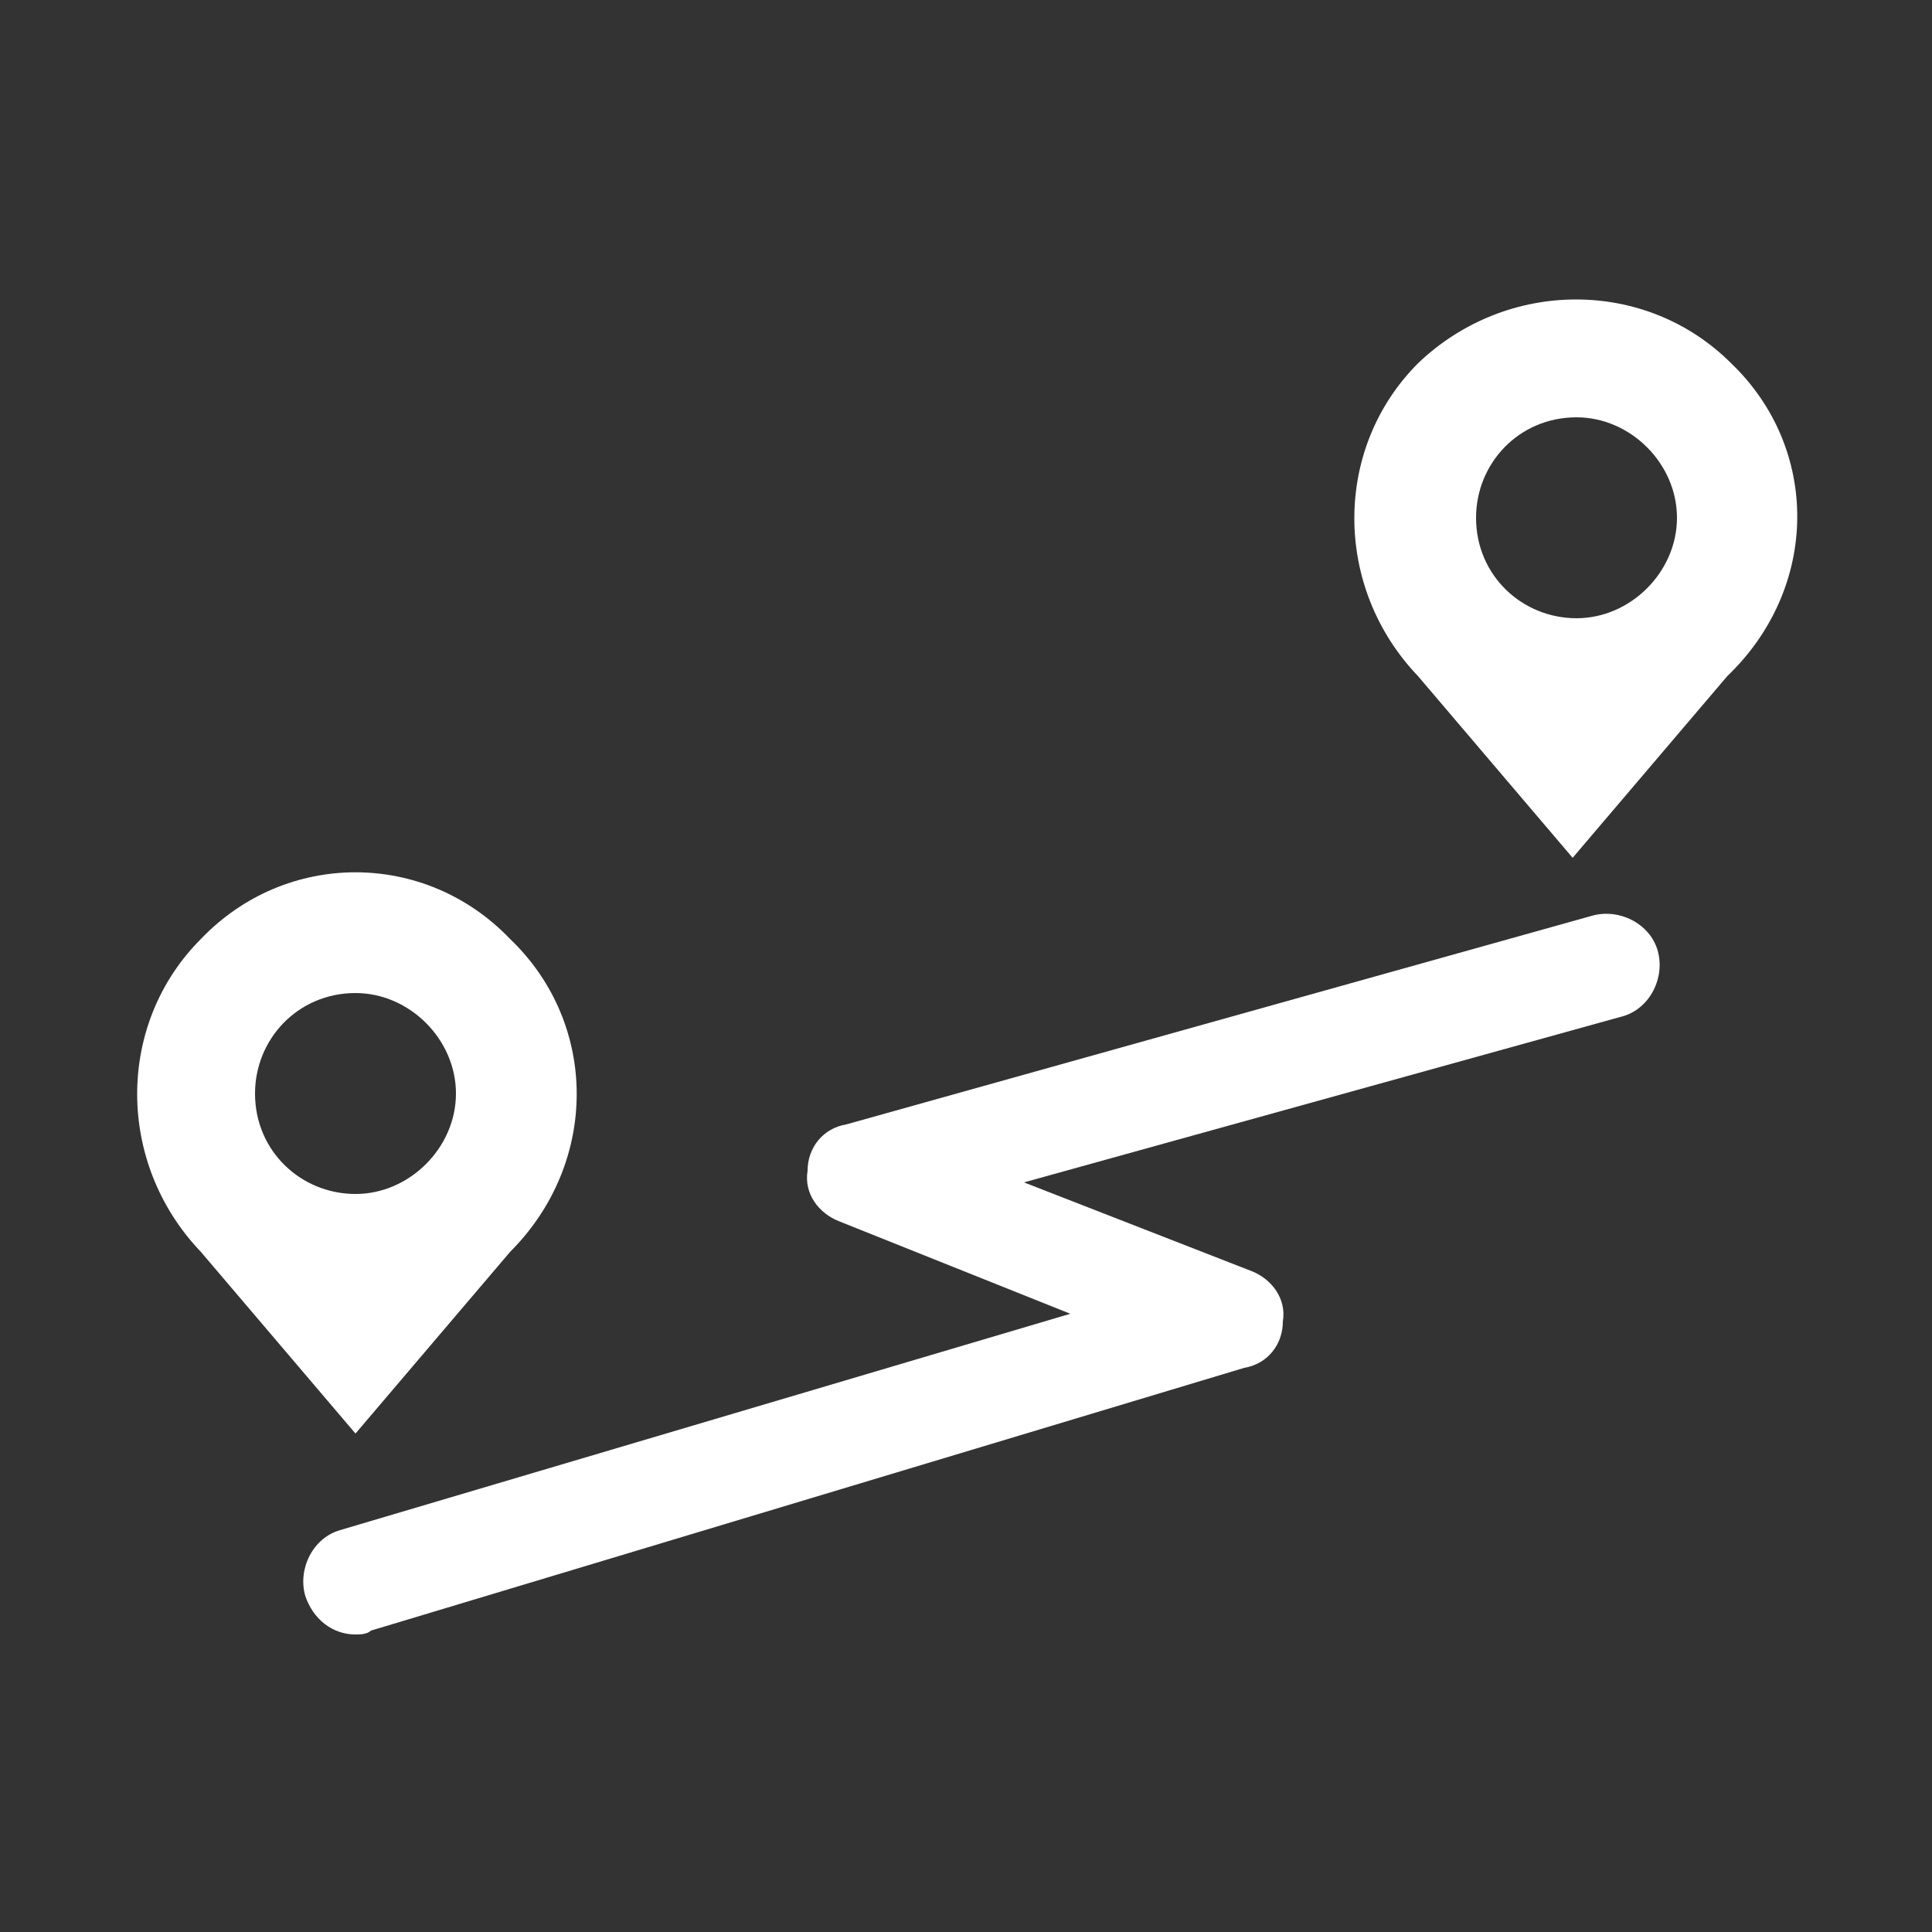
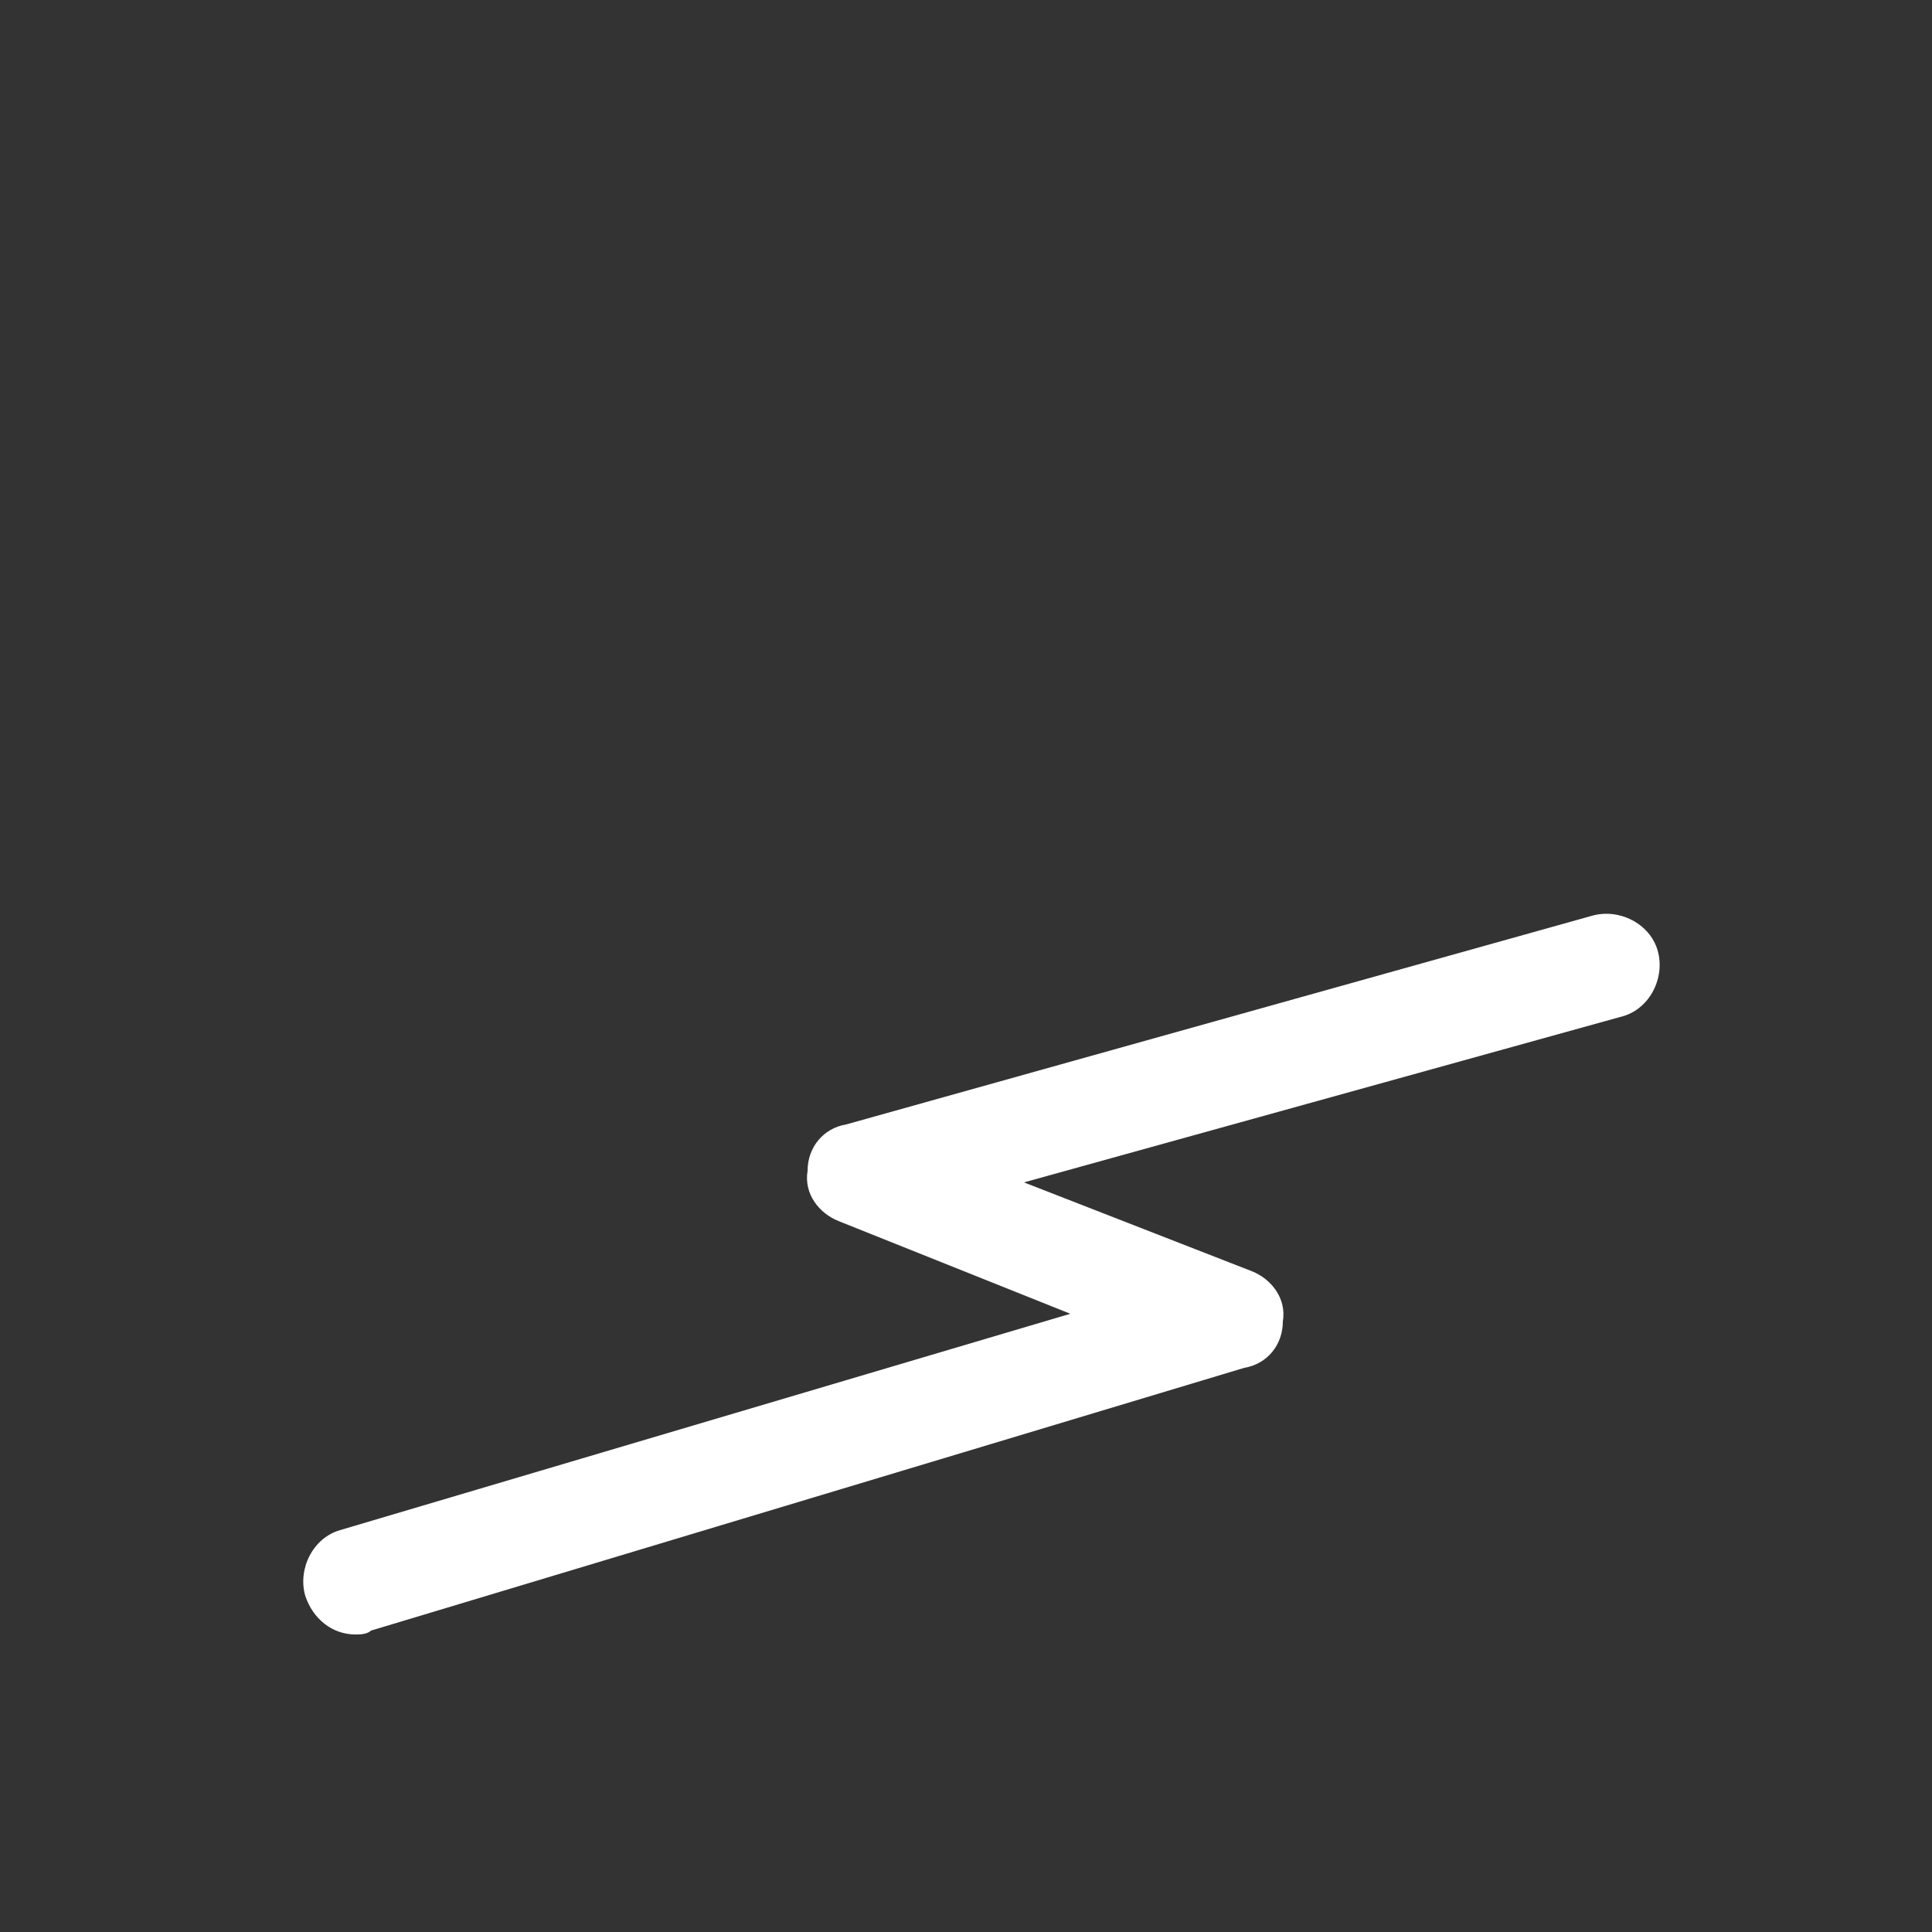
<svg xmlns="http://www.w3.org/2000/svg" version="1.1" id="Capa_1" x="0px" y="0px" viewBox="0 0 50 50" style="enable-background:new 0 0 50 50;" xml:space="preserve">
  <rect x="0" y="0" width="50" height="50" fill="#333333" stroke="none" />
  <style type="text/css">
	.st0{fill:#FFFFFF;}
</style>
  <g>
-     <path class="st0" d="M13.2,24.3C11,22,7.4,22,5.2,24.3c-2.2,2.2-2.2,5.8,0,8.1l4,4.7l4-4.7c0,0,0,0,0,0   C15.5,30.1,15.5,26.5,13.2,24.3 M9.2,30.9c-1.4,0-2.6-1.1-2.6-2.6c0-1.4,1.1-2.6,2.6-2.6c1.4,0,2.6,1.2,2.6,2.6   C11.8,29.7,10.6,30.9,9.2,30.9" />
    <path class="st0" d="M9.2,42.3c-0.6,0-1.1-0.4-1.3-1c-0.2-0.7,0.2-1.5,0.9-1.7l18.9-5.6l-6-2.4c-0.5-0.2-0.9-0.7-0.8-1.3   c0-0.6,0.4-1.1,1-1.2l19.3-5.4c0.7-0.2,1.5,0.2,1.7,0.9c0.2,0.7-0.2,1.5-0.9,1.7l-15.5,4.3l5.9,2.3c0.5,0.2,0.9,0.7,0.8,1.3   c0,0.6-0.4,1.1-1,1.2L9.6,42.2C9.5,42.3,9.3,42.3,9.2,42.3" />
-     <path class="st0" d="M44.8,9.4c-2.2-2.2-5.8-2.2-8.1,0c-2.2,2.2-2.2,5.8,0,8.1l4,4.7l4-4.7l0,0C47.1,15.2,47.1,11.6,44.8,9.4    M40.8,16c-1.4,0-2.6-1.1-2.6-2.6c0-1.4,1.1-2.6,2.6-2.6c1.4,0,2.6,1.2,2.6,2.6C43.4,14.8,42.2,16,40.8,16" />
  </g>
</svg>